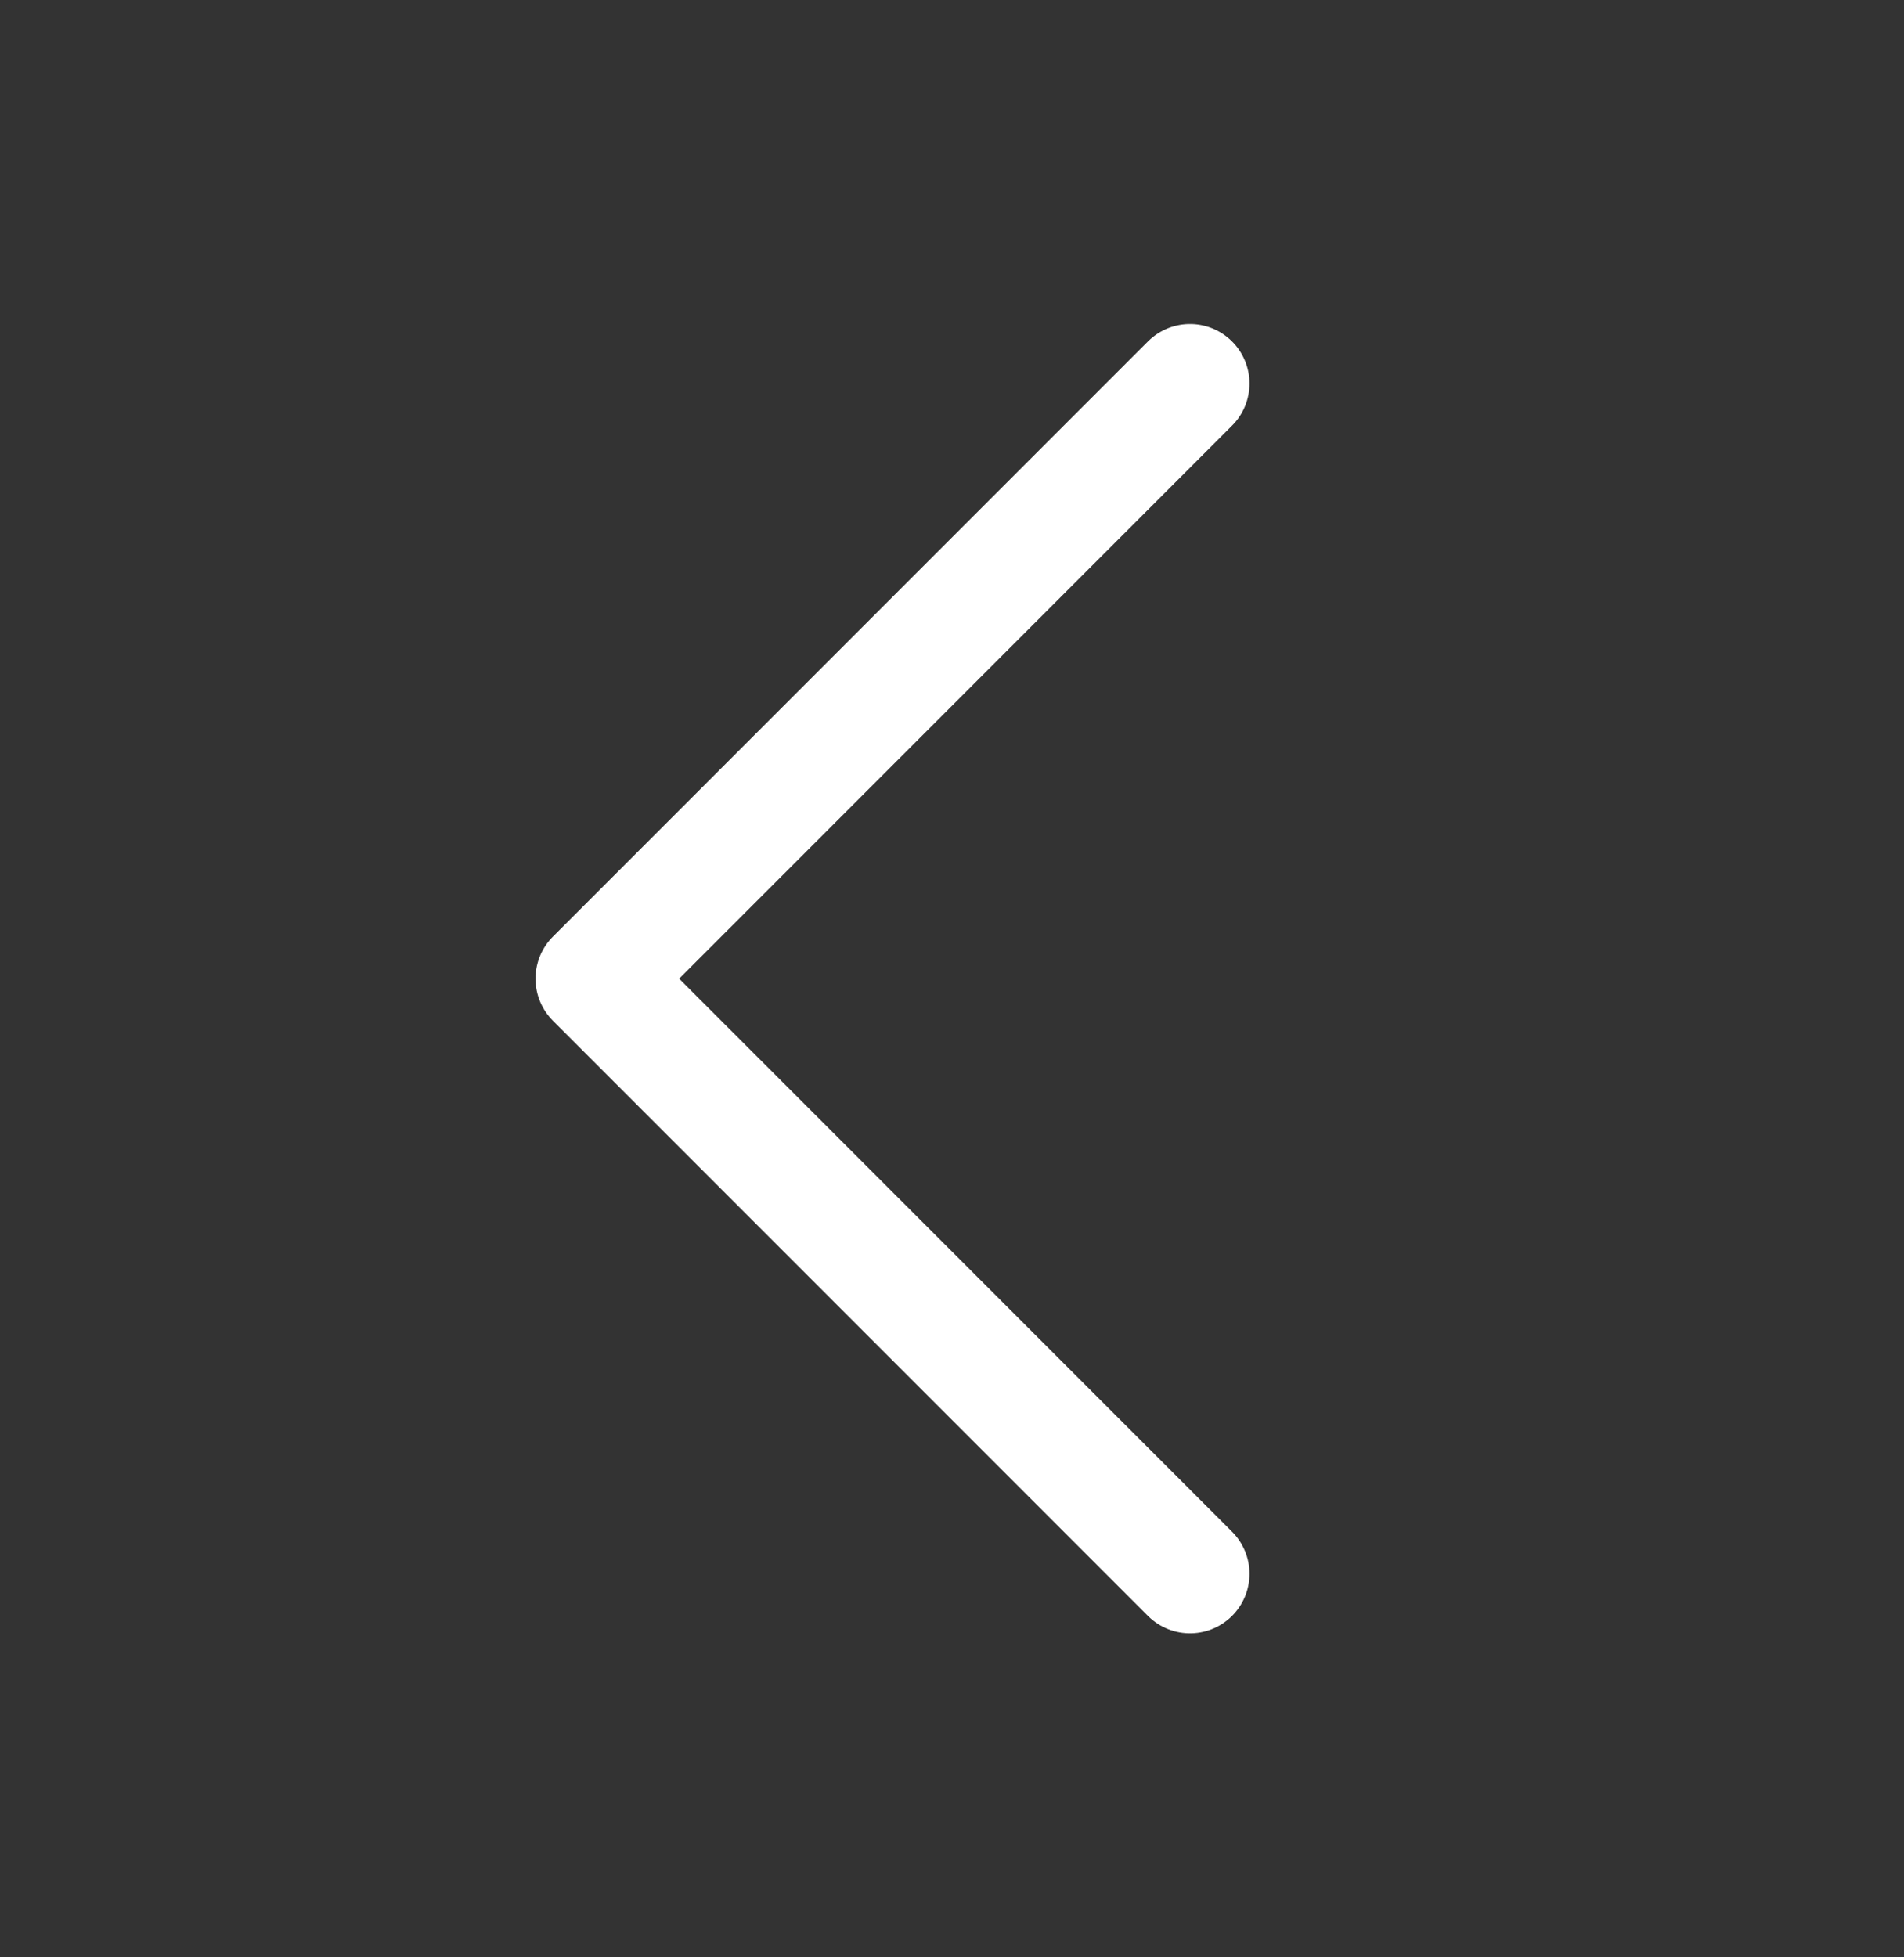
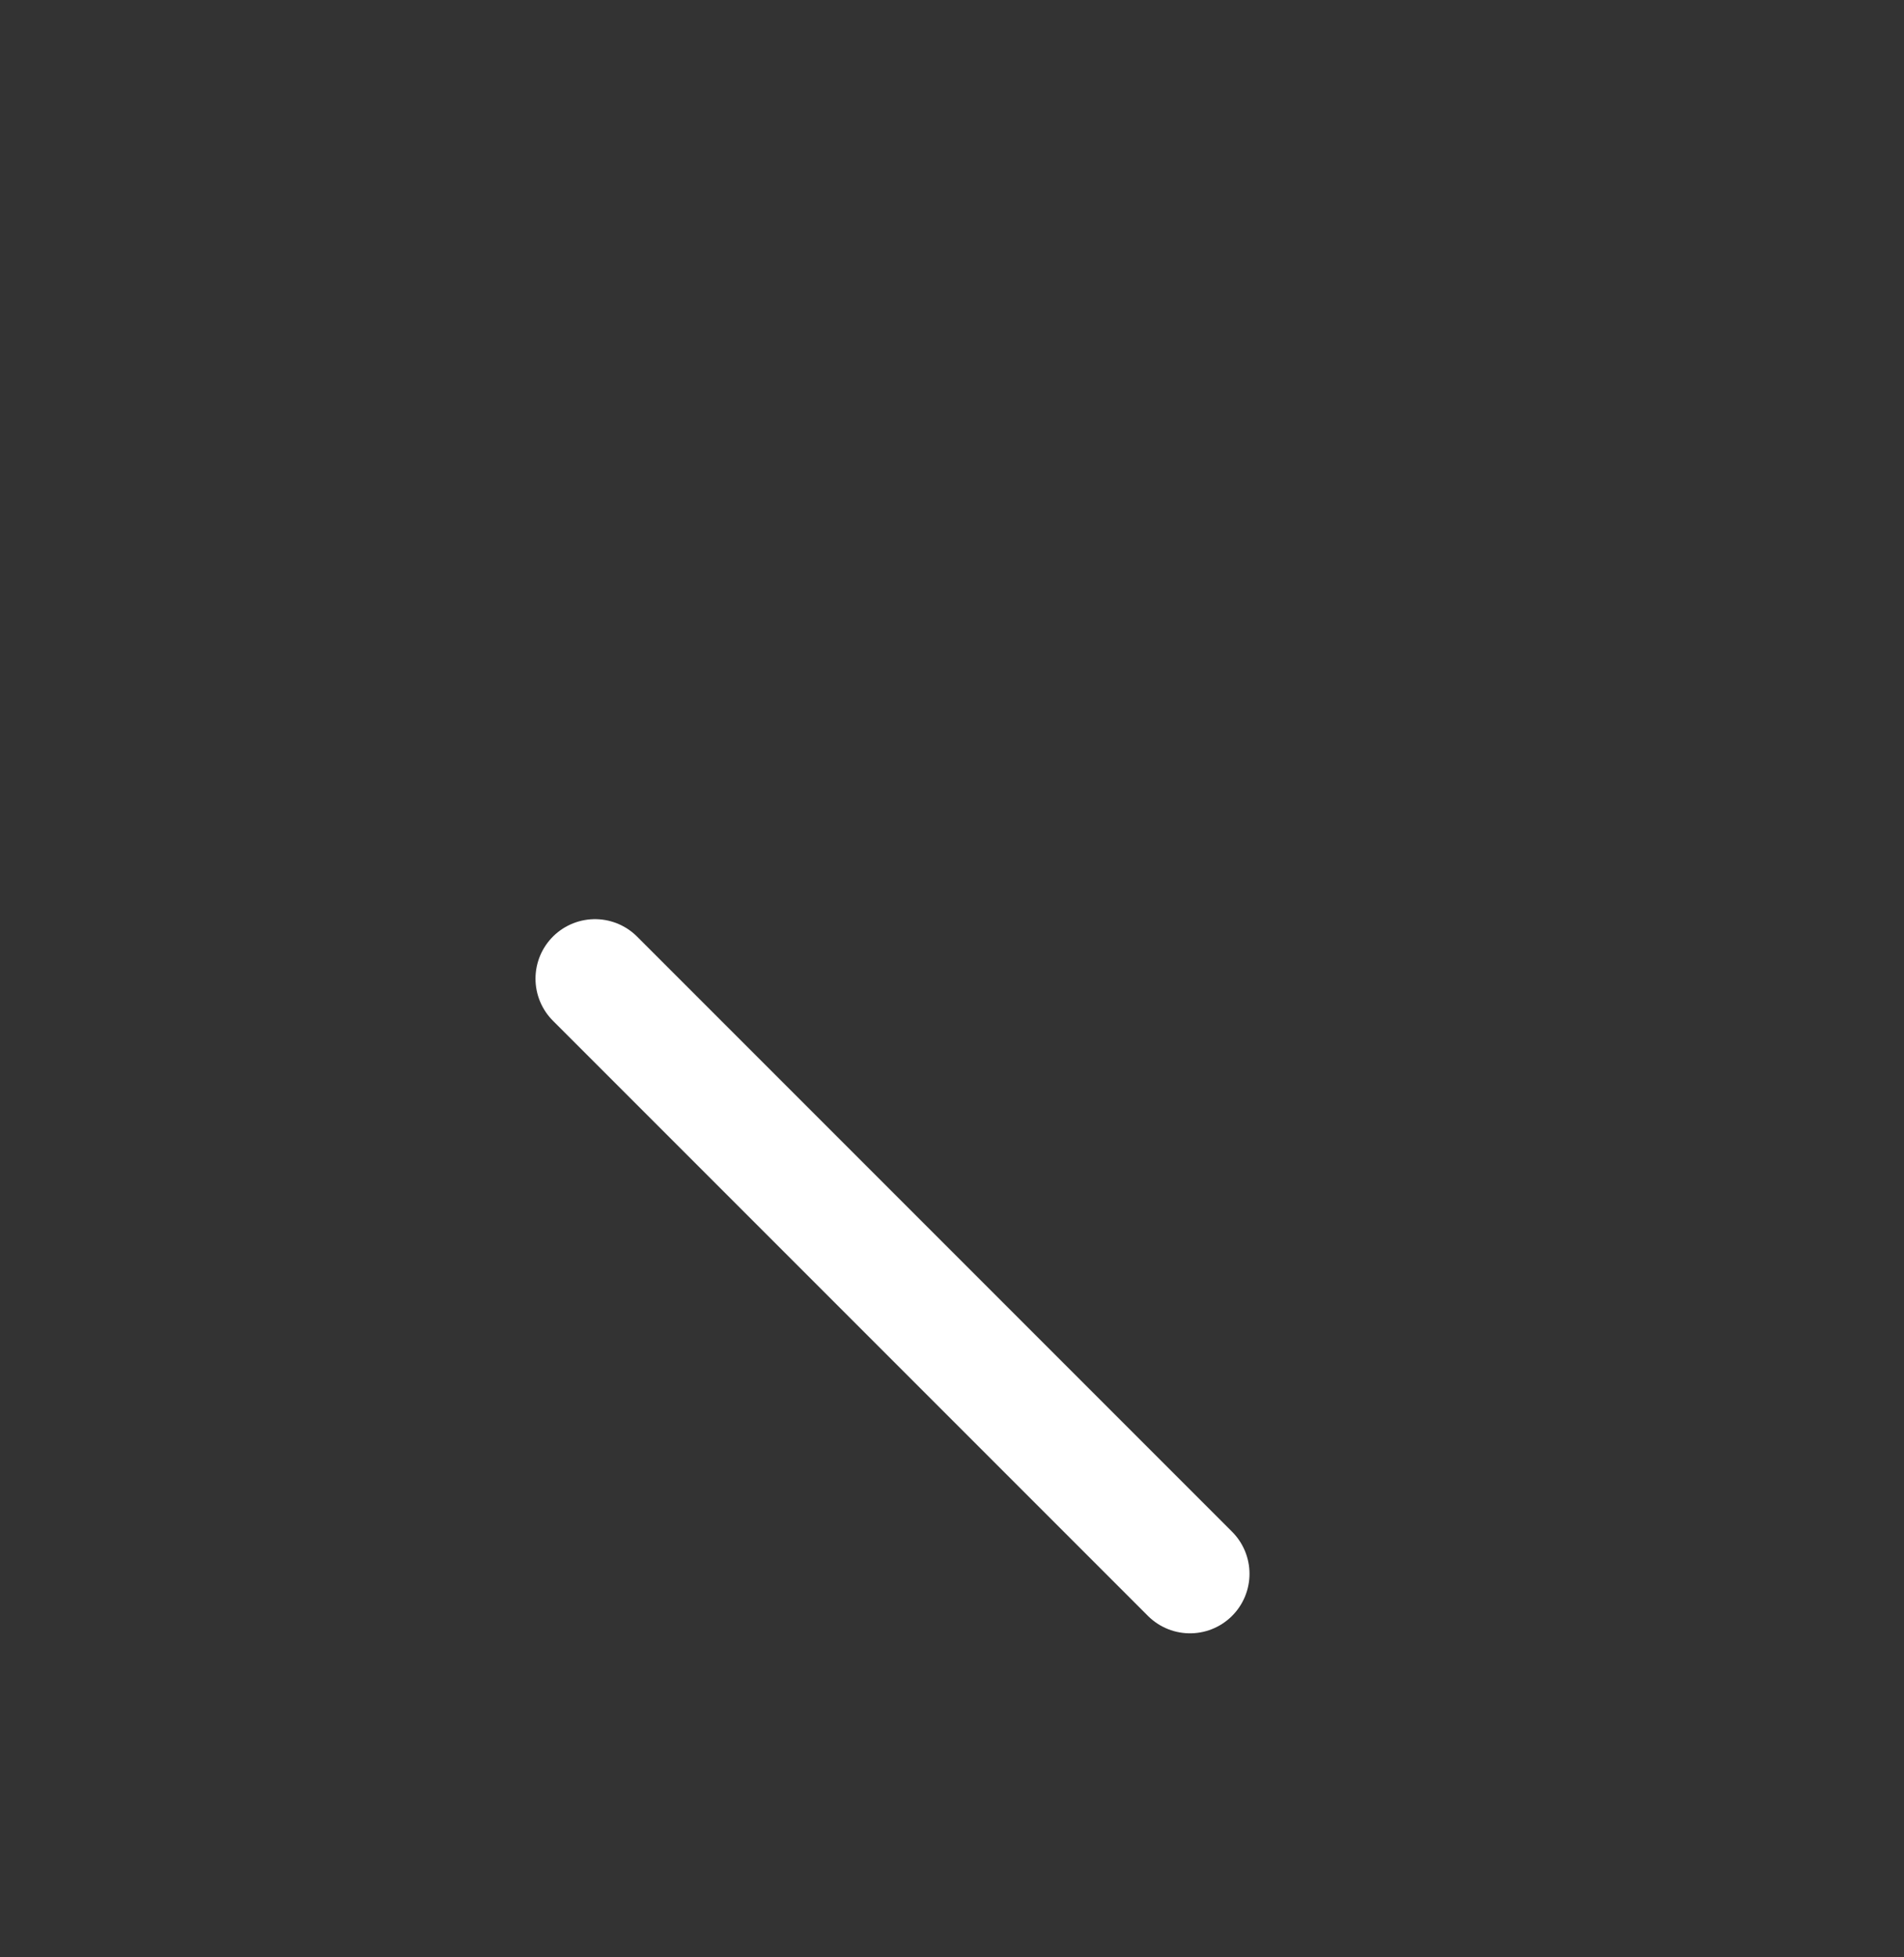
<svg xmlns="http://www.w3.org/2000/svg" width="36" height="37" viewBox="0 0 36 37" fill="none">
  <rect x="0" y="0" width="36" height="37" fill="#333333" stroke="none" />
-   <path d="M22.5 29.75L11.25 18.5L22.5 7.25" stroke="white" stroke-width="2.25" stroke-linecap="round" stroke-linejoin="round" />
+   <path d="M22.5 29.75L11.25 18.5" stroke="white" stroke-width="2.25" stroke-linecap="round" stroke-linejoin="round" />
</svg>